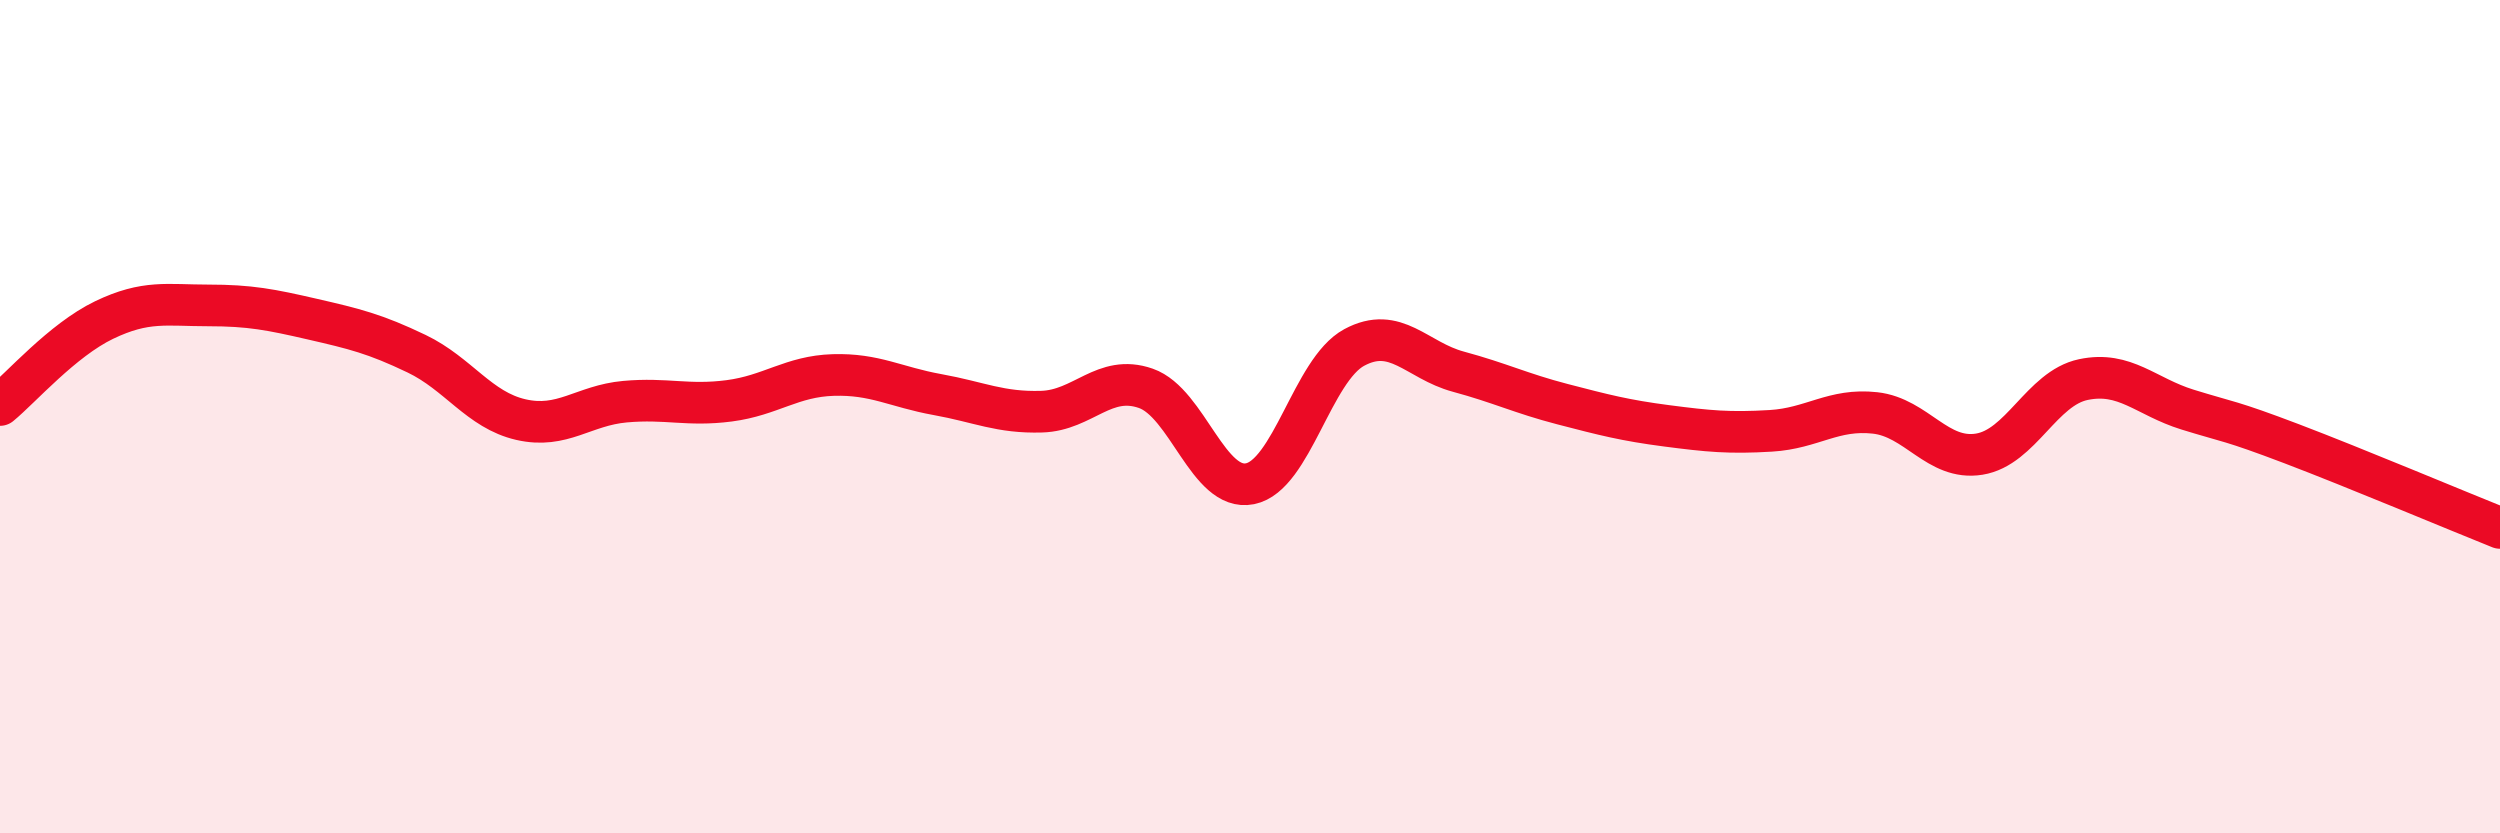
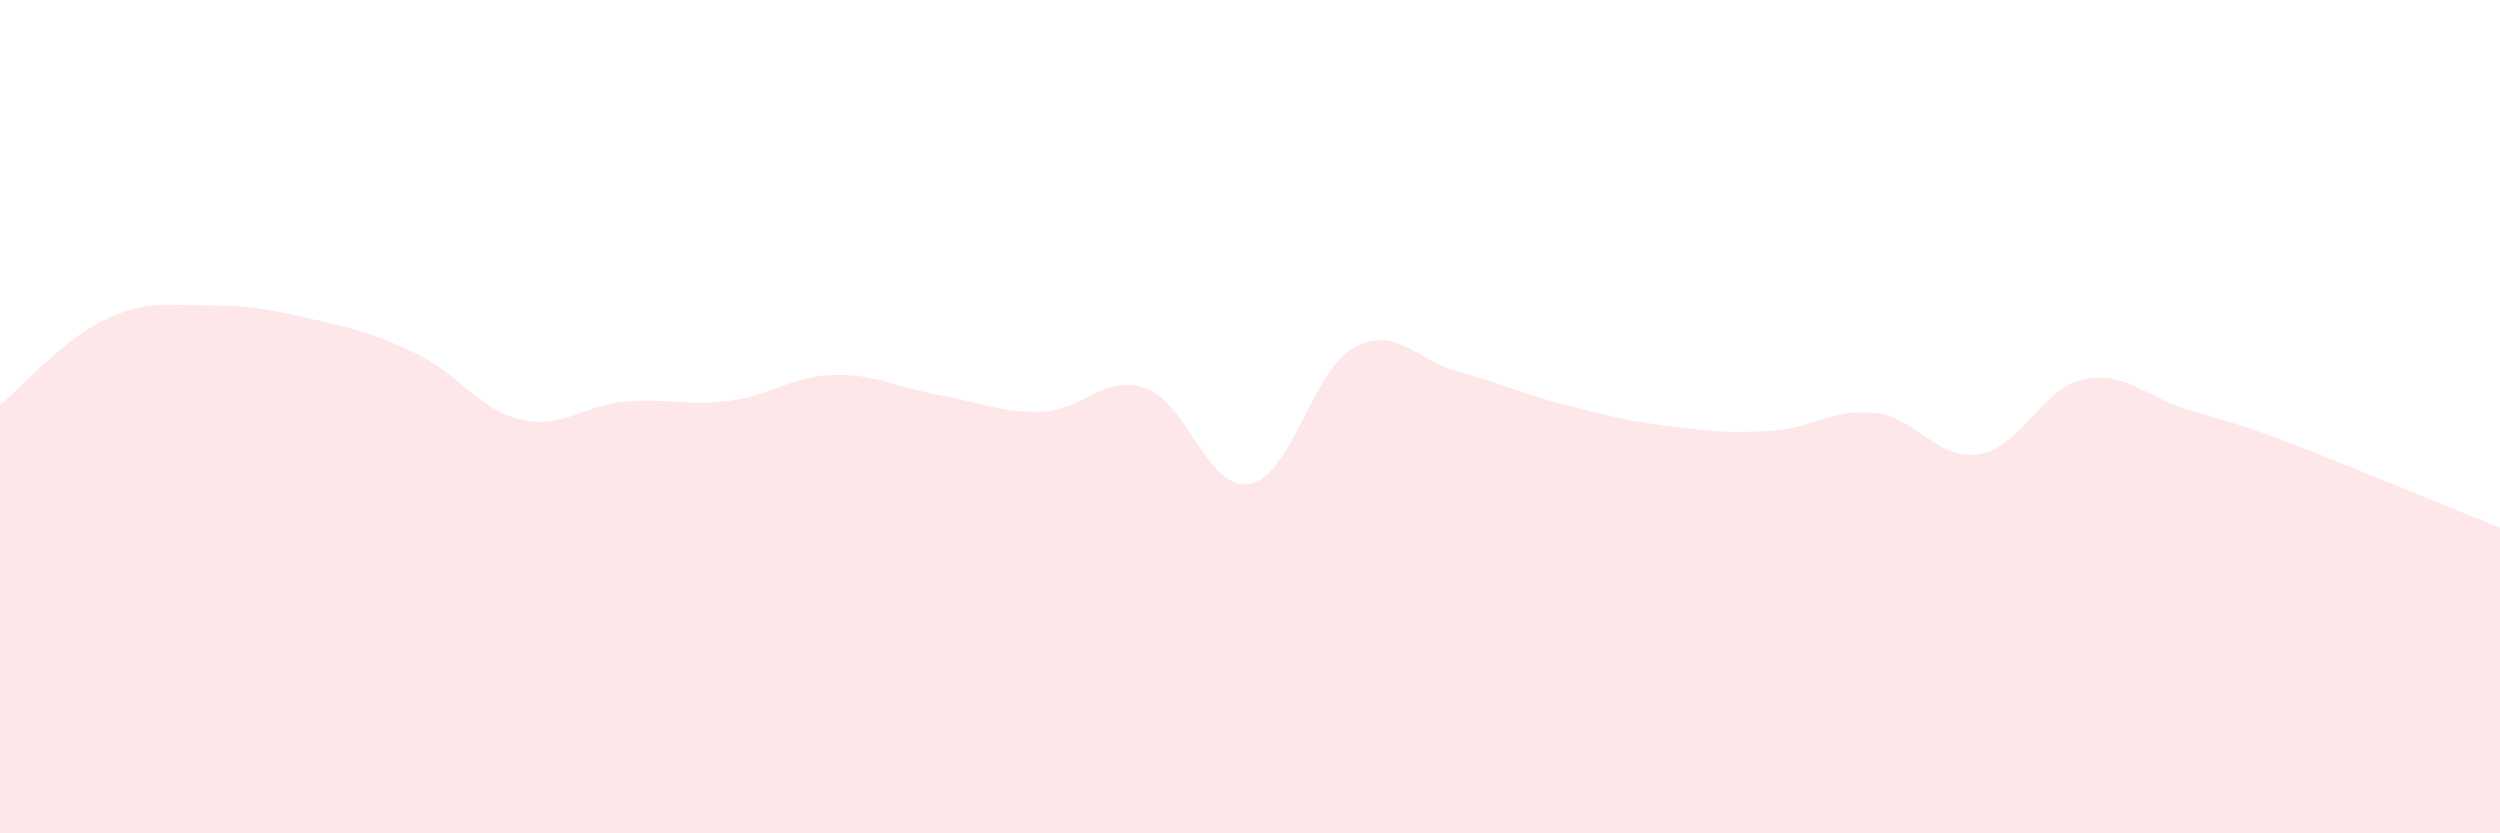
<svg xmlns="http://www.w3.org/2000/svg" width="60" height="20" viewBox="0 0 60 20">
  <path d="M 0,9.72 C 0.5,9.31 1.5,8.16 2.5,7.68 C 3.5,7.2 4,7.33 5,7.33 C 6,7.33 6.5,7.43 7.5,7.66 C 8.5,7.89 9,8.01 10,8.49 C 11,8.97 11.5,9.84 12.5,10.07 C 13.5,10.3 14,9.73 15,9.64 C 16,9.55 16.5,9.75 17.5,9.62 C 18.5,9.49 19,9.03 20,9 C 21,8.97 21.5,9.29 22.5,9.47 C 23.5,9.65 24,9.91 25,9.88 C 26,9.85 26.5,8.97 27.5,9.32 C 28.5,9.67 29,11.81 30,11.61 C 31,11.41 31.5,8.88 32.5,8.34 C 33.5,7.8 34,8.65 35,8.92 C 36,9.19 36.5,9.44 37.5,9.7 C 38.5,9.96 39,10.09 40,10.22 C 41,10.35 41.5,10.4 42.5,10.34 C 43.5,10.28 44,9.8 45,9.91 C 46,10.02 46.5,11.06 47.5,10.9 C 48.5,10.74 49,9.32 50,9.11 C 51,8.9 51.5,9.52 52.5,9.83 C 53.5,10.14 53.5,10.08 55,10.65 C 56.5,11.22 59,12.27 60,12.67L60 20L0 20Z" fill="#EB0A25" opacity="0.1" stroke-linecap="round" stroke-linejoin="round" />
-   <path d="M 0,9.72 C 0.5,9.31 1.5,8.16 2.5,7.68 C 3.5,7.2 4,7.33 5,7.33 C 6,7.33 6.5,7.43 7.5,7.66 C 8.5,7.89 9,8.01 10,8.49 C 11,8.97 11.5,9.84 12.5,10.07 C 13.5,10.3 14,9.73 15,9.64 C 16,9.55 16.5,9.75 17.5,9.62 C 18.5,9.49 19,9.03 20,9 C 21,8.97 21.5,9.29 22.5,9.47 C 23.5,9.65 24,9.91 25,9.88 C 26,9.85 26.5,8.97 27.5,9.32 C 28.5,9.67 29,11.81 30,11.61 C 31,11.41 31.5,8.88 32.5,8.34 C 33.5,7.8 34,8.65 35,8.92 C 36,9.19 36.5,9.44 37.5,9.7 C 38.5,9.96 39,10.09 40,10.22 C 41,10.35 41.5,10.4 42.5,10.34 C 43.5,10.28 44,9.8 45,9.91 C 46,10.02 46.5,11.06 47.5,10.9 C 48.5,10.74 49,9.32 50,9.11 C 51,8.9 51.5,9.52 52.5,9.83 C 53.5,10.14 53.5,10.08 55,10.65 C 56.5,11.22 59,12.27 60,12.67" stroke="#EB0A25" stroke-width="1" fill="none" stroke-linecap="round" stroke-linejoin="round" />
</svg>